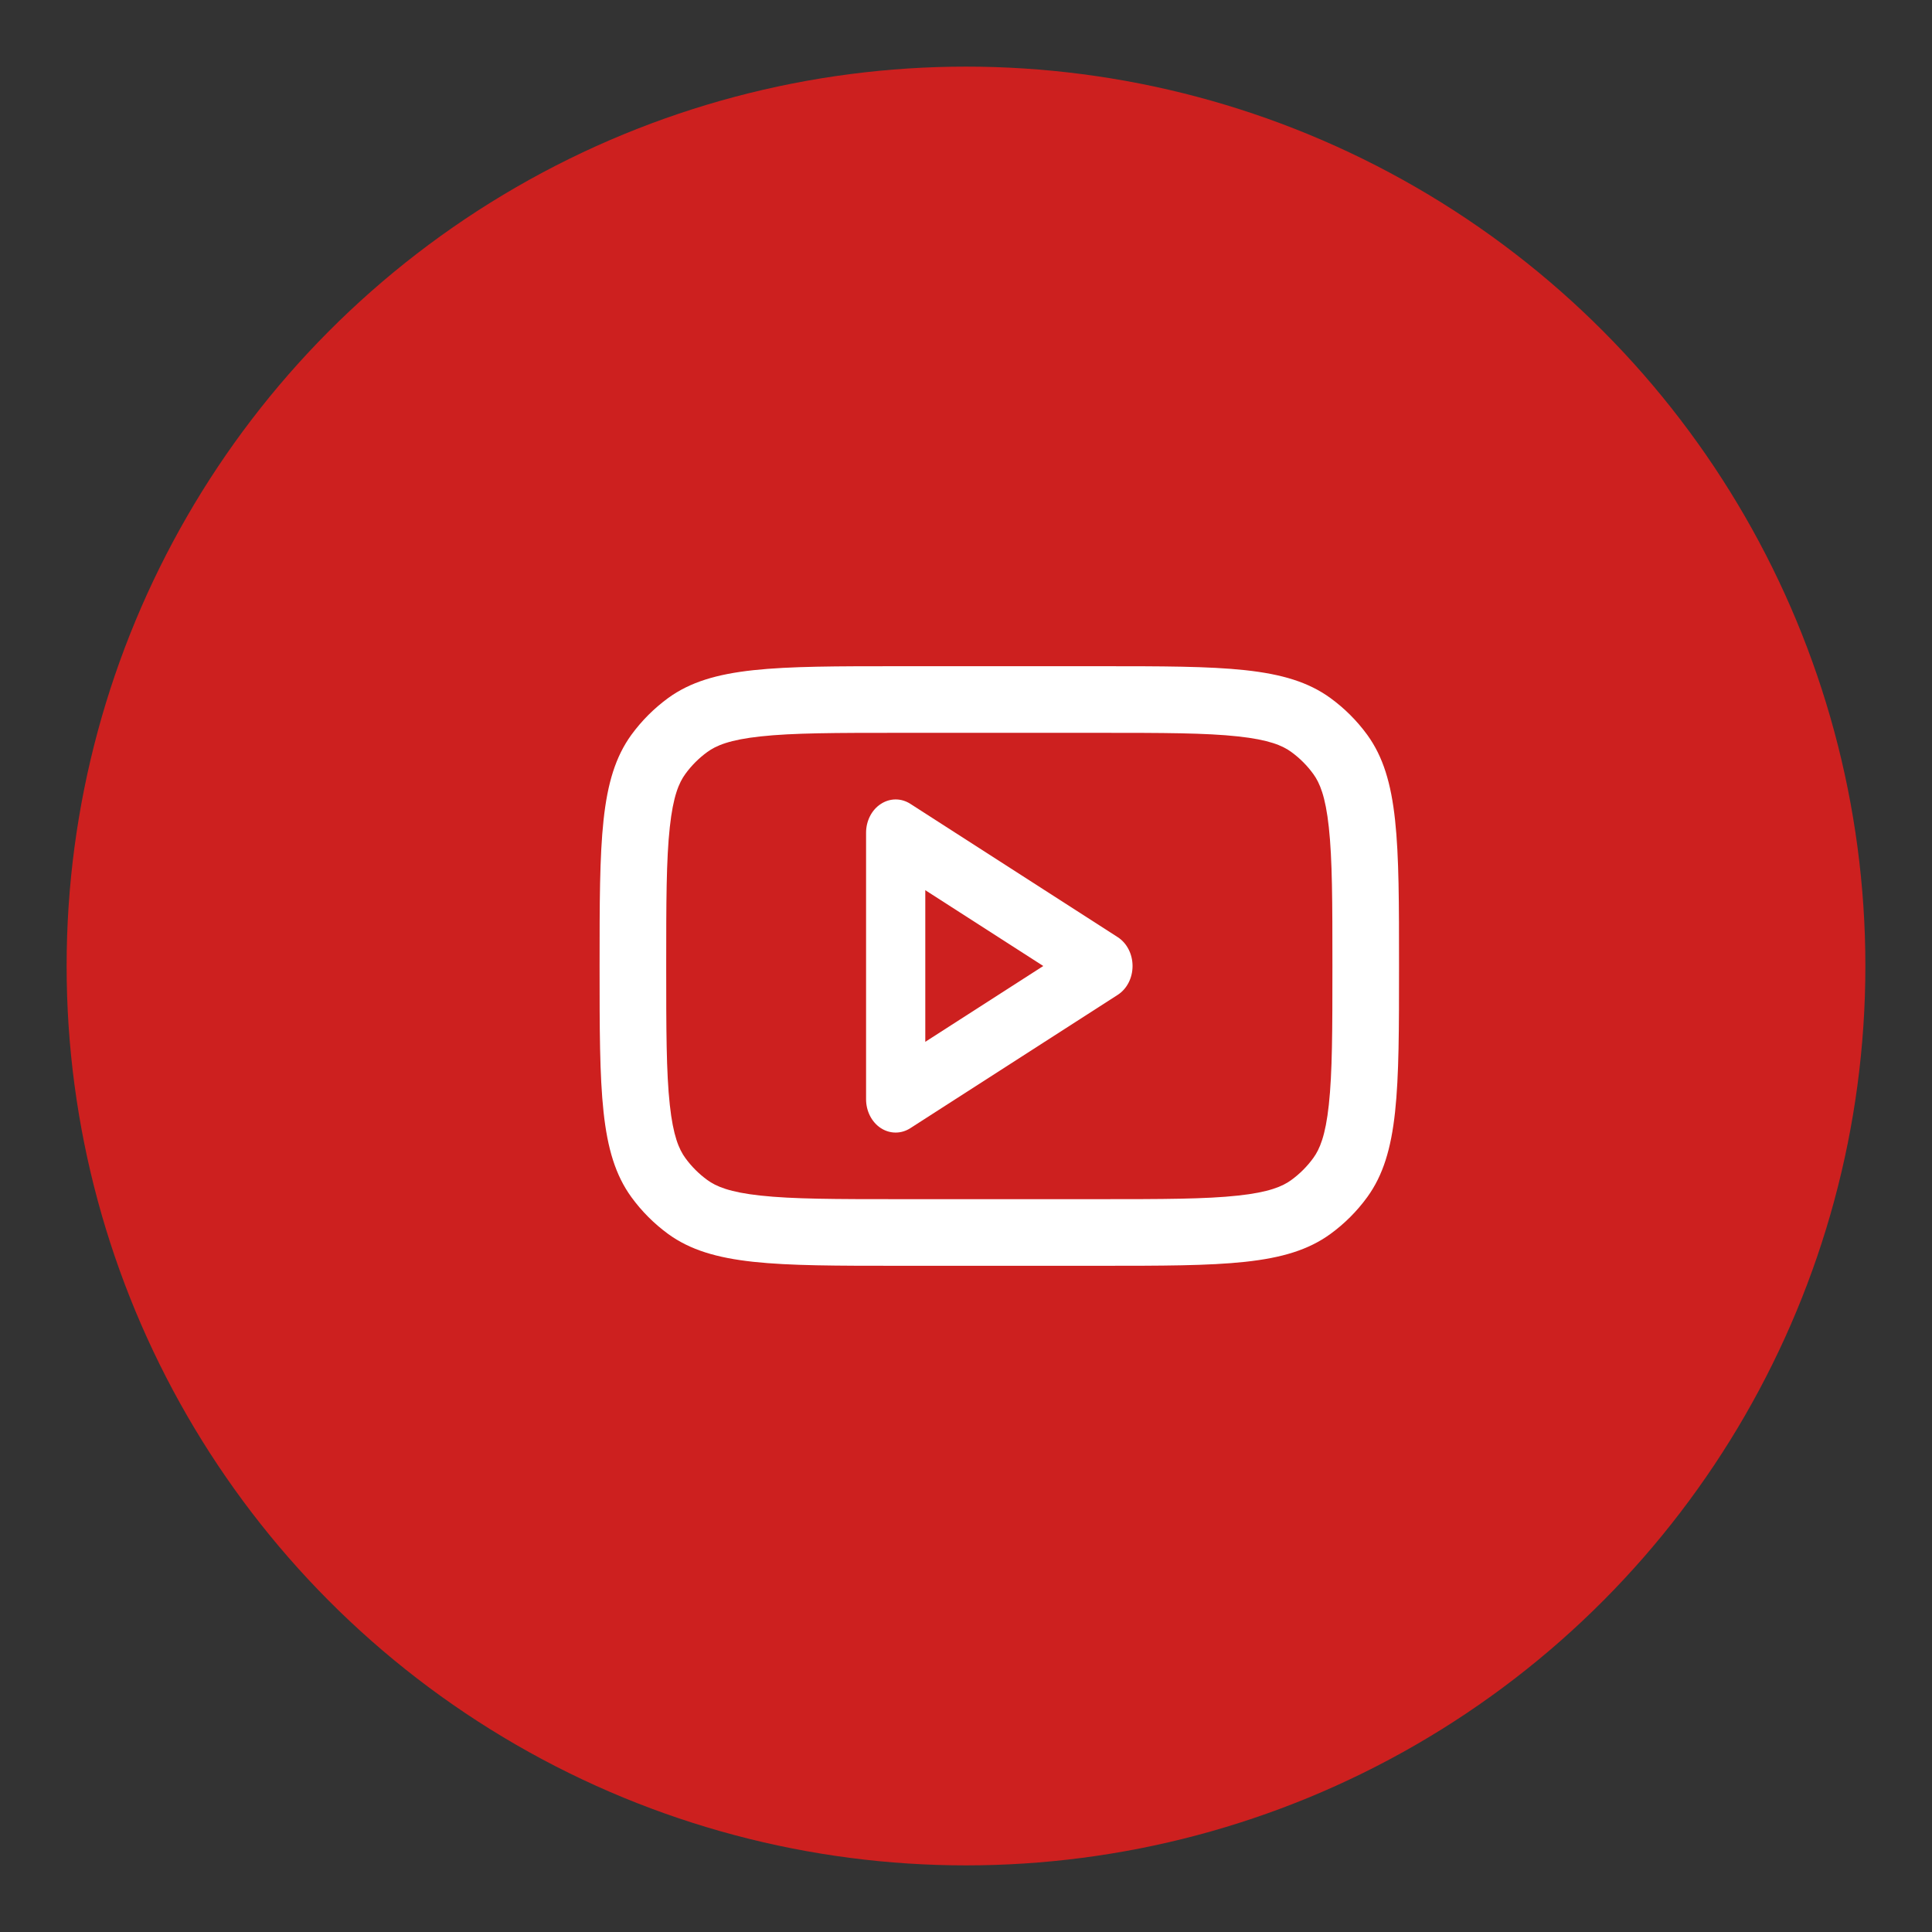
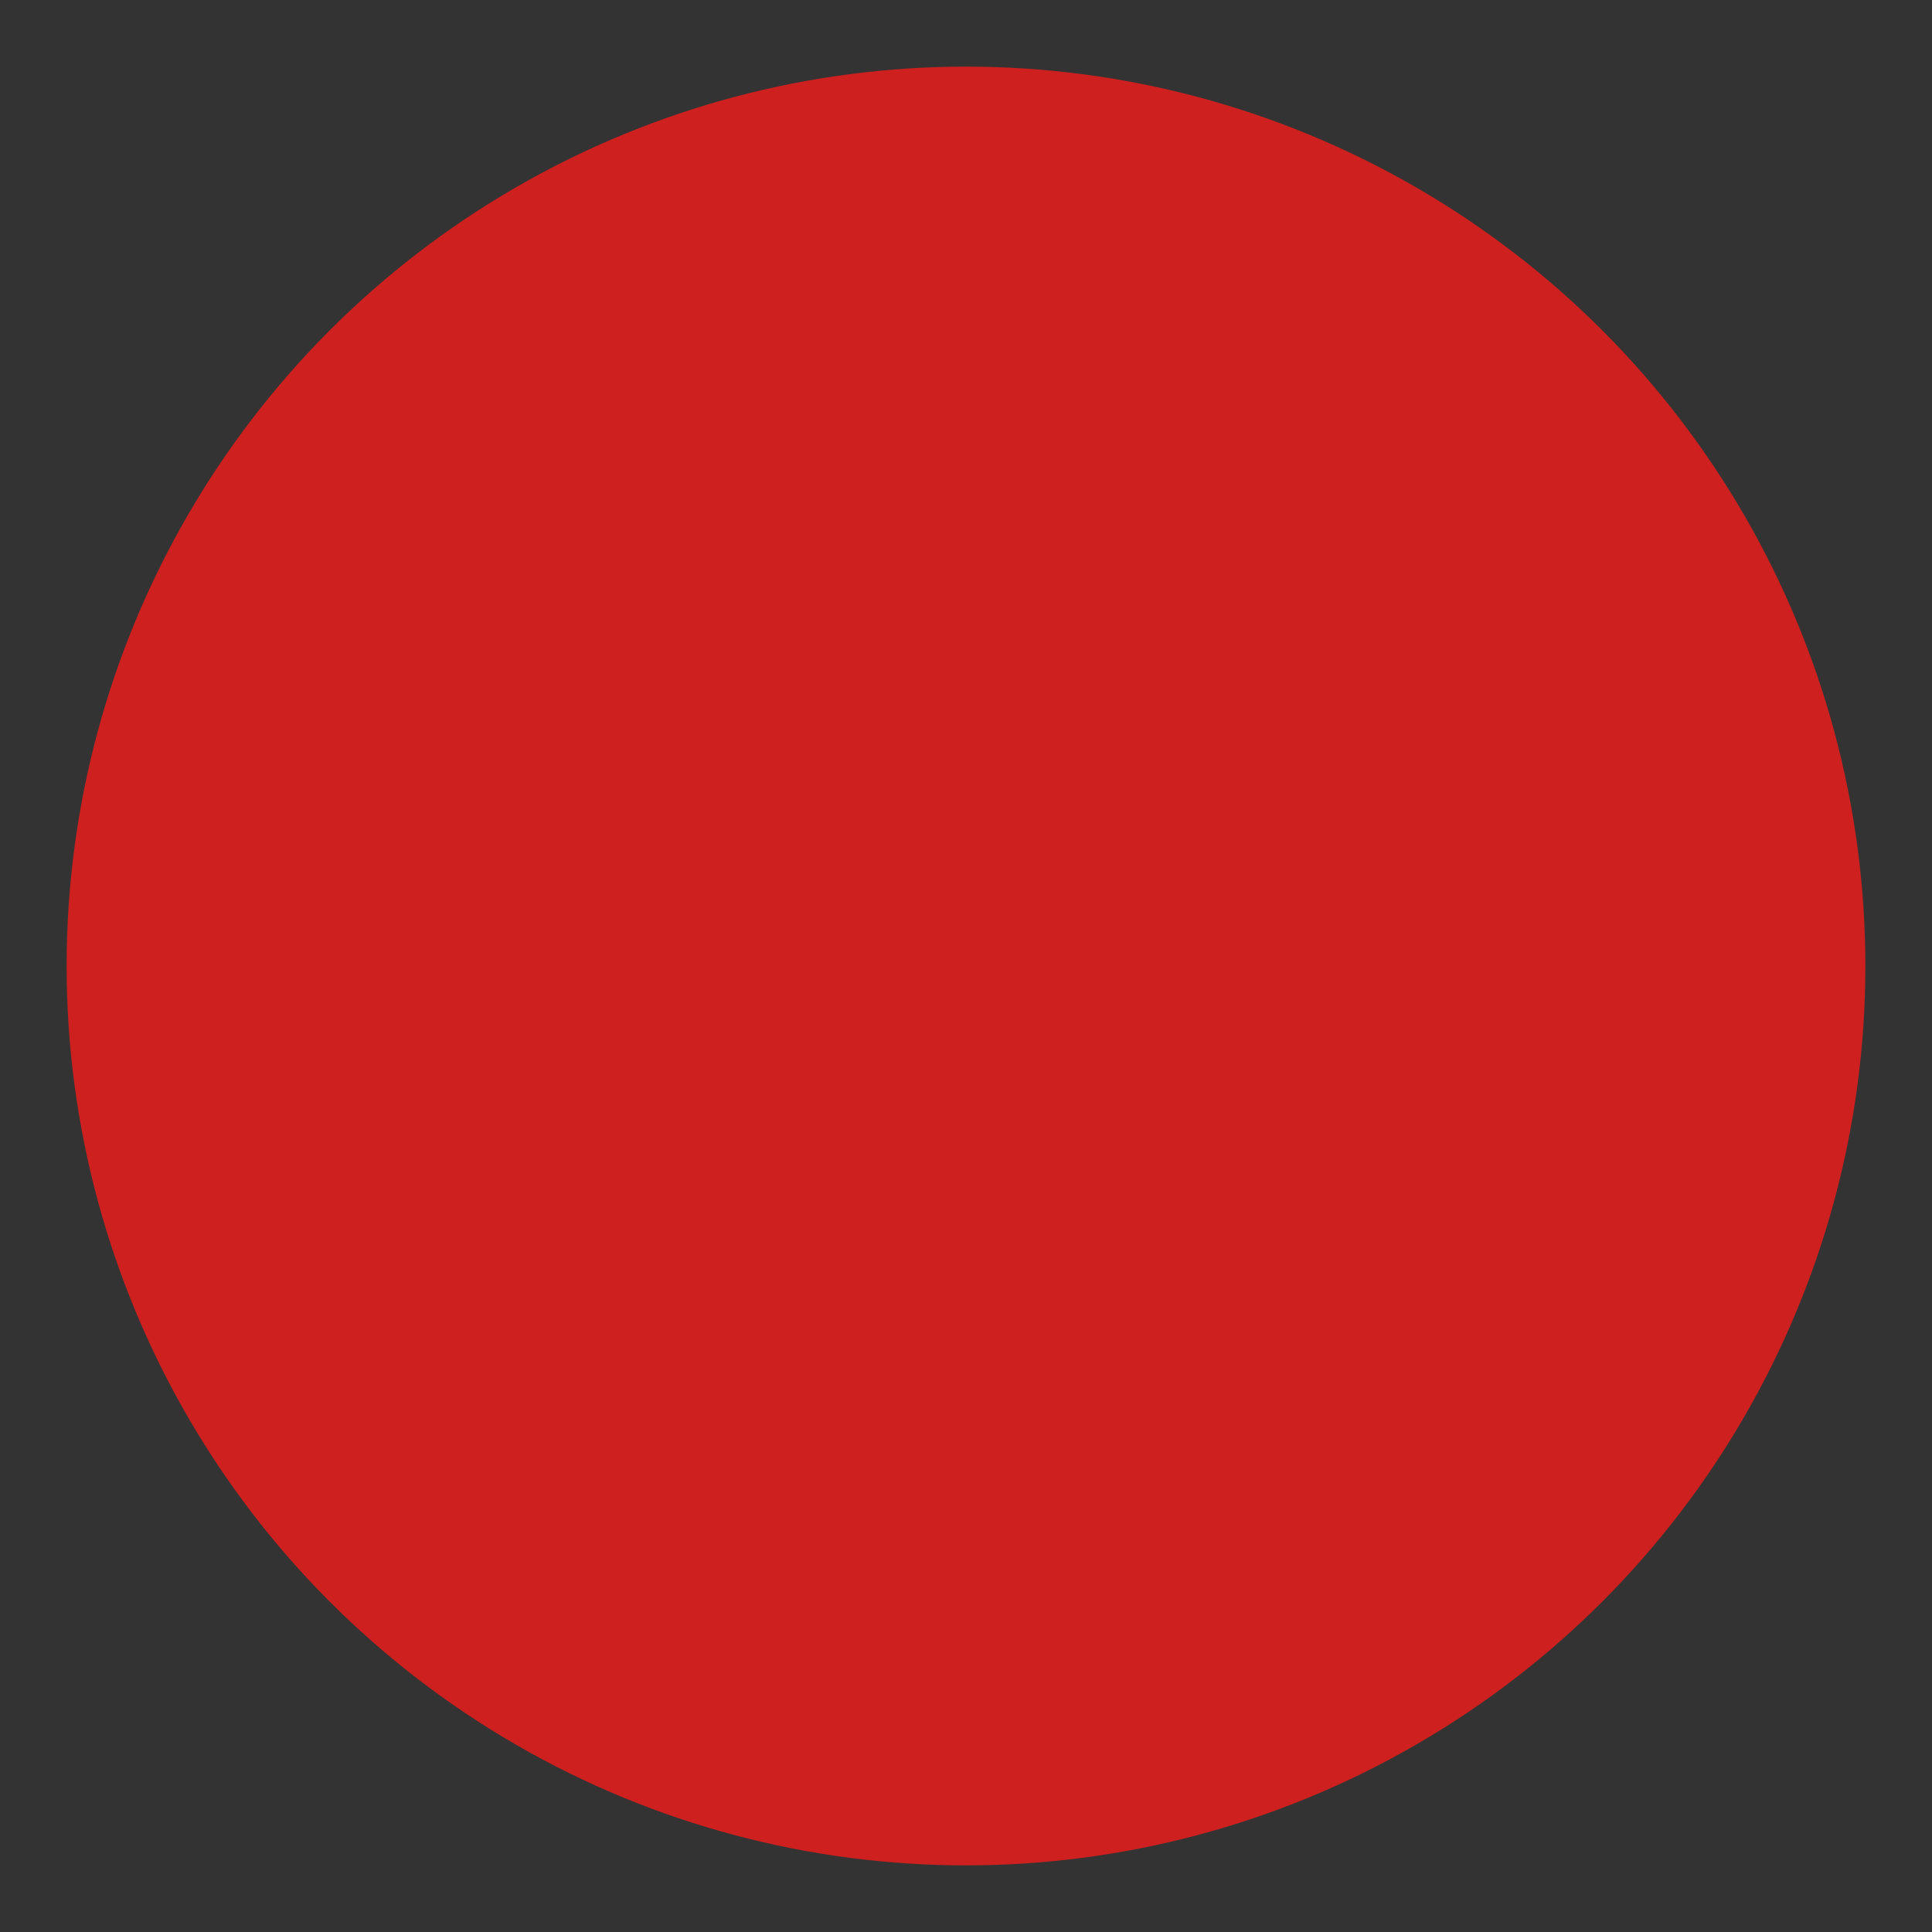
<svg xmlns="http://www.w3.org/2000/svg" width="29" height="29" viewBox="0 0 29 29" fill="none">
  <rect x="0" y="0" width="29" height="29" fill="#333333" stroke="none" />
  <ellipse cx="14.5" cy="14.5" rx="13.5" ry="13.5" fill="#CD201F" />
-   <path fill-rule="evenodd" clip-rule="evenodd" d="M13.665 12.066C13.527 11.977 13.358 11.978 13.221 12.068C13.084 12.157 13 12.322 13 12.5V16.5C13 16.678 13.084 16.843 13.221 16.933C13.358 17.022 13.527 17.023 13.665 16.934L16.776 14.934C16.915 14.845 17 14.68 17 14.5C17 14.321 16.915 14.155 16.776 14.066L13.665 12.066ZM15.66 14.5L13.889 15.638V13.362L15.66 14.5Z" fill="white" />
-   <path fill-rule="evenodd" clip-rule="evenodd" d="M9 14.5C9 12.625 9 11.688 9.477 11.03C9.632 10.818 9.818 10.632 10.03 10.477C10.688 10 11.625 10 13.5 10H16.5C18.375 10 19.312 10 19.969 10.477C20.182 10.632 20.368 10.818 20.523 11.03C21 11.688 21 12.625 21 14.5C21 16.375 21 17.312 20.523 17.969C20.368 18.182 20.182 18.368 19.969 18.523C19.312 19 18.375 19 16.5 19H13.5C11.625 19 10.688 19 10.03 18.523C9.818 18.368 9.632 18.182 9.477 17.969C9 17.312 9 16.375 9 14.5ZM13.5 11H16.5C17.46 11 18.099 11.001 18.584 11.054C19.049 11.104 19.252 11.192 19.382 11.287C19.509 11.379 19.621 11.491 19.713 11.618C19.808 11.748 19.896 11.951 19.946 12.416C19.999 12.901 20 13.54 20 14.5C20 15.46 19.999 16.099 19.946 16.584C19.896 17.049 19.808 17.252 19.713 17.382C19.621 17.509 19.509 17.621 19.382 17.713C19.252 17.808 19.049 17.896 18.584 17.946C18.099 17.999 17.46 18 16.5 18H13.5C12.54 18 11.901 17.999 11.416 17.946C10.951 17.896 10.748 17.808 10.618 17.713C10.491 17.621 10.379 17.509 10.287 17.382C10.192 17.252 10.104 17.049 10.054 16.584C10.001 16.099 10 15.46 10 14.5C10 13.54 10.001 12.901 10.054 12.416C10.104 11.951 10.192 11.748 10.287 11.618C10.379 11.491 10.491 11.379 10.618 11.287C10.748 11.192 10.951 11.104 11.416 11.054C11.901 11.001 12.54 11 13.5 11Z" fill="white" />
</svg>